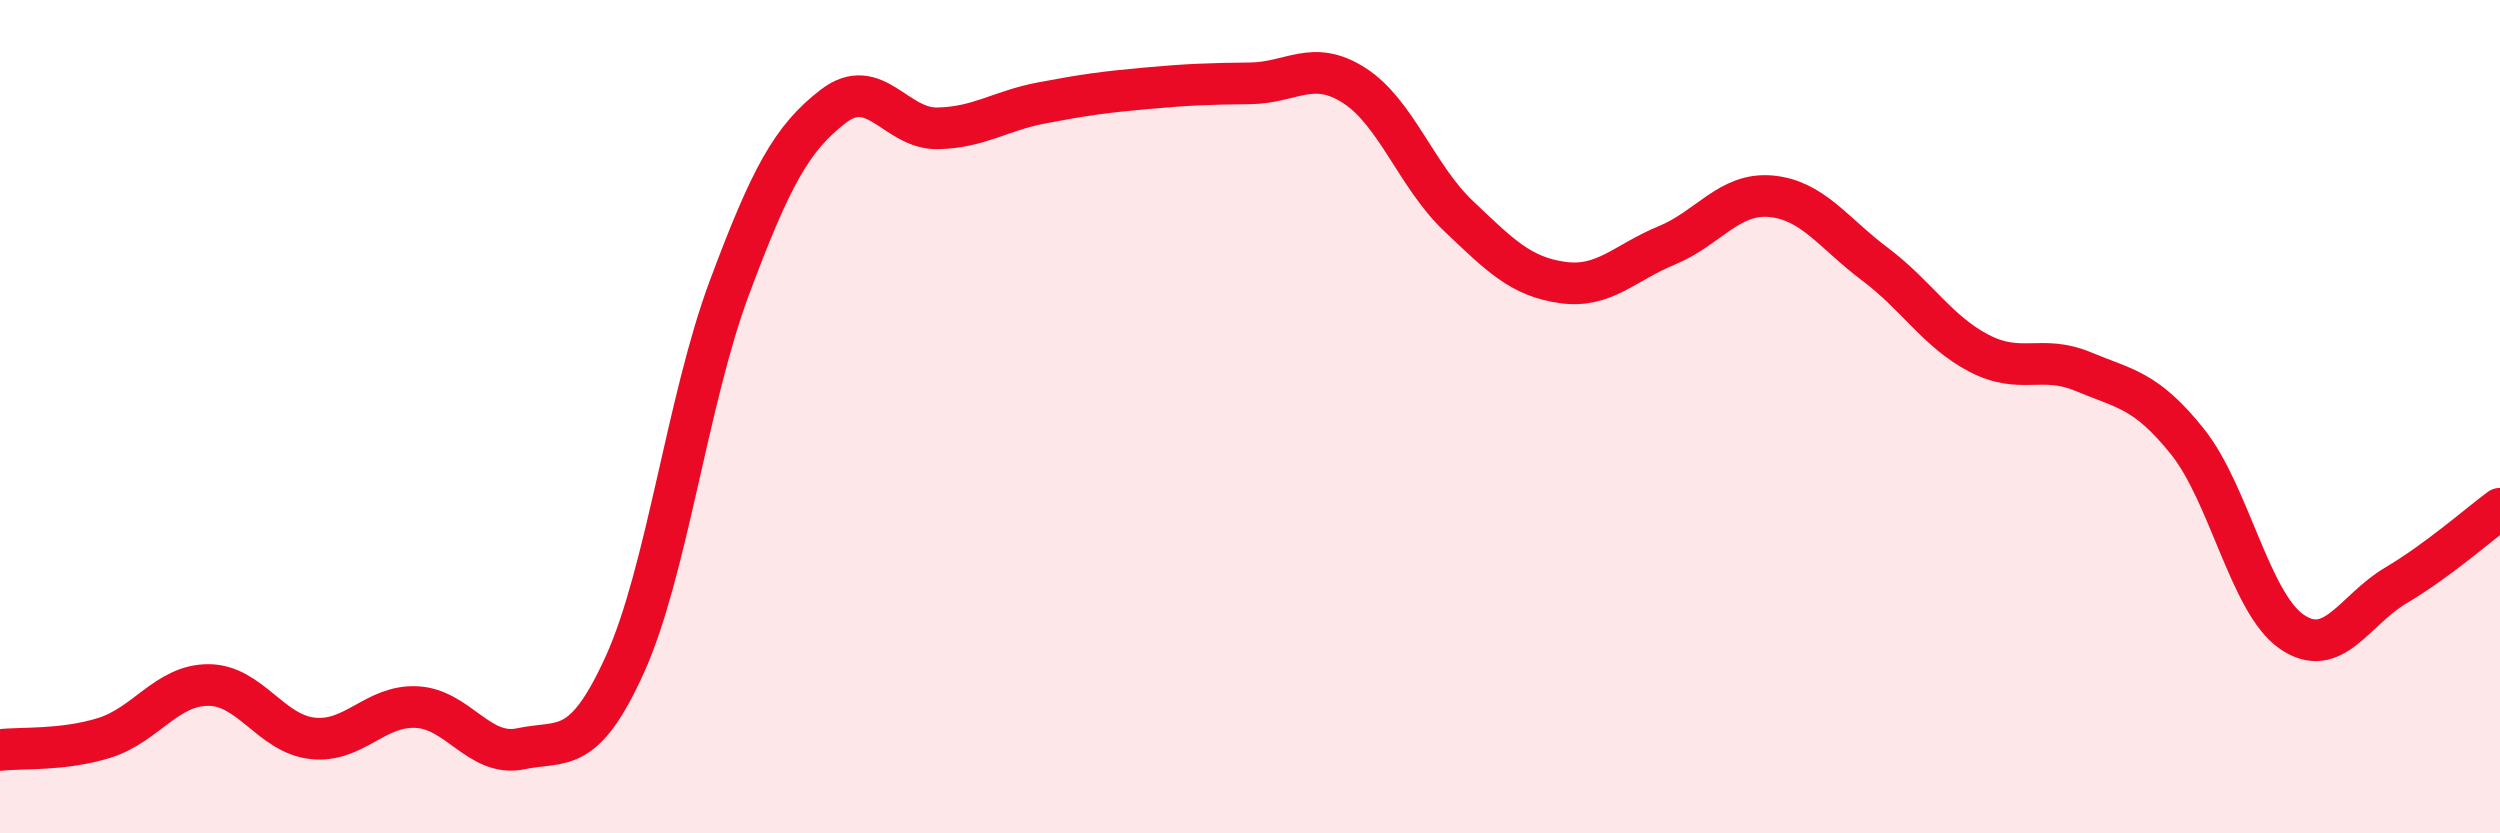
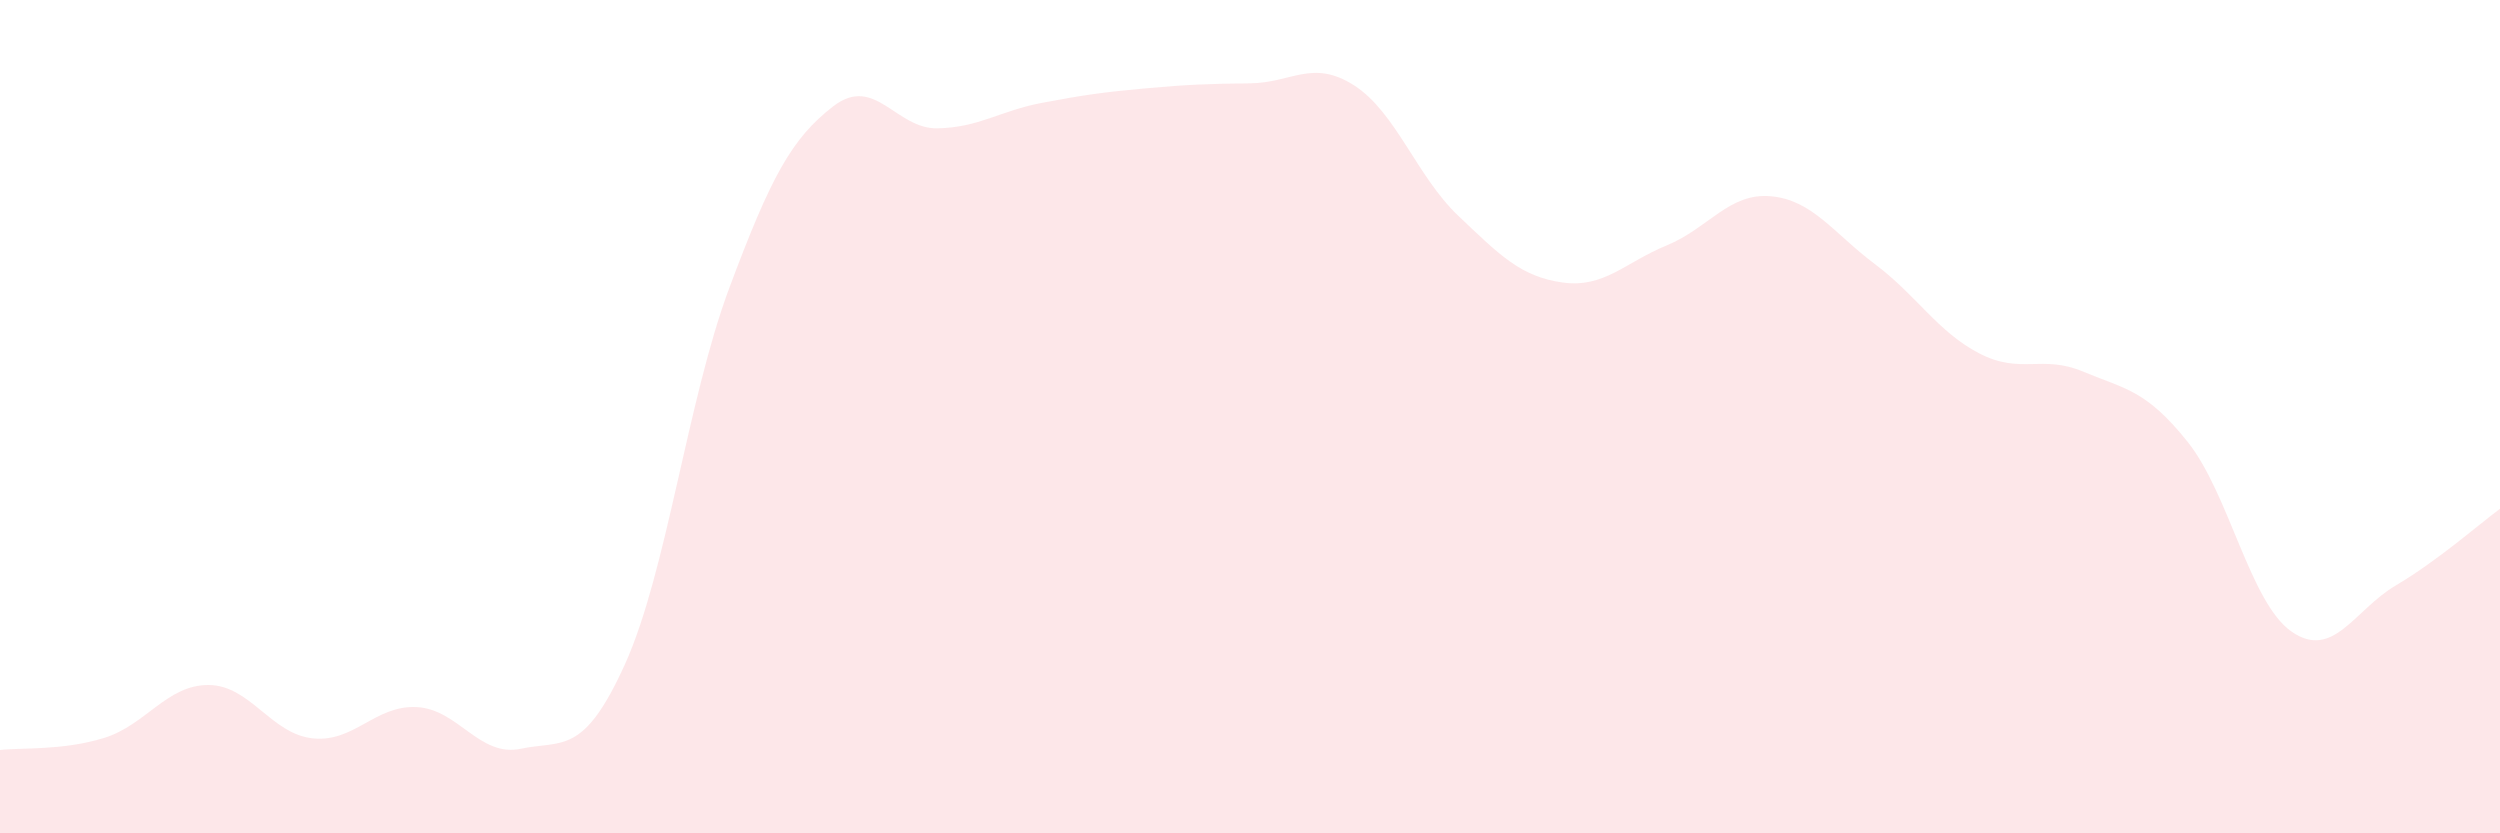
<svg xmlns="http://www.w3.org/2000/svg" width="60" height="20" viewBox="0 0 60 20">
  <path d="M 0,18 C 0.5,17.94 1.5,18.02 2.5,17.71 C 3.5,17.4 4,16.44 5,16.44 C 6,16.44 6.5,17.61 7.5,17.72 C 8.5,17.83 9,16.92 10,16.97 C 11,17.02 11.5,18.18 12.5,17.97 C 13.5,17.76 14,18.15 15,15.94 C 16,13.73 16.5,9.6 17.5,6.92 C 18.5,4.24 19,3.32 20,2.55 C 21,1.78 21.5,3.1 22.5,3.08 C 23.5,3.06 24,2.66 25,2.47 C 26,2.28 26.5,2.21 27.5,2.12 C 28.5,2.03 29,2.01 30,2 C 31,1.99 31.5,1.41 32.5,2.05 C 33.5,2.69 34,4.23 35,5.18 C 36,6.13 36.5,6.64 37.5,6.78 C 38.5,6.92 39,6.3 40,5.89 C 41,5.48 41.5,4.62 42.5,4.71 C 43.5,4.8 44,5.59 45,6.34 C 46,7.09 46.5,7.96 47.5,8.48 C 48.5,9 49,8.5 50,8.92 C 51,9.34 51.5,9.35 52.5,10.6 C 53.5,11.85 54,14.47 55,15.16 C 56,15.85 56.5,14.64 57.5,14.05 C 58.5,13.46 59.5,12.58 60,12.21L60 20L0 20Z" fill="#EB0A25" opacity="0.1" stroke-linecap="round" stroke-linejoin="round" />
-   <path d="M 0,18 C 0.5,17.94 1.5,18.02 2.5,17.71 C 3.5,17.4 4,16.44 5,16.44 C 6,16.44 6.5,17.61 7.5,17.72 C 8.5,17.83 9,16.92 10,16.97 C 11,17.02 11.5,18.18 12.5,17.97 C 13.5,17.76 14,18.15 15,15.94 C 16,13.73 16.5,9.6 17.5,6.92 C 18.5,4.24 19,3.32 20,2.55 C 21,1.78 21.5,3.1 22.5,3.08 C 23.5,3.06 24,2.66 25,2.47 C 26,2.28 26.5,2.21 27.5,2.12 C 28.5,2.03 29,2.01 30,2 C 31,1.99 31.5,1.41 32.5,2.05 C 33.5,2.69 34,4.23 35,5.18 C 36,6.13 36.5,6.64 37.5,6.78 C 38.5,6.92 39,6.3 40,5.89 C 41,5.48 41.5,4.62 42.5,4.71 C 43.5,4.8 44,5.59 45,6.34 C 46,7.09 46.5,7.96 47.5,8.48 C 48.5,9 49,8.5 50,8.92 C 51,9.34 51.5,9.35 52.5,10.6 C 53.5,11.85 54,14.47 55,15.16 C 56,15.85 56.5,14.64 57.5,14.05 C 58.5,13.46 59.5,12.58 60,12.21" stroke="#EB0A25" stroke-width="1" fill="none" stroke-linecap="round" stroke-linejoin="round" />
</svg>